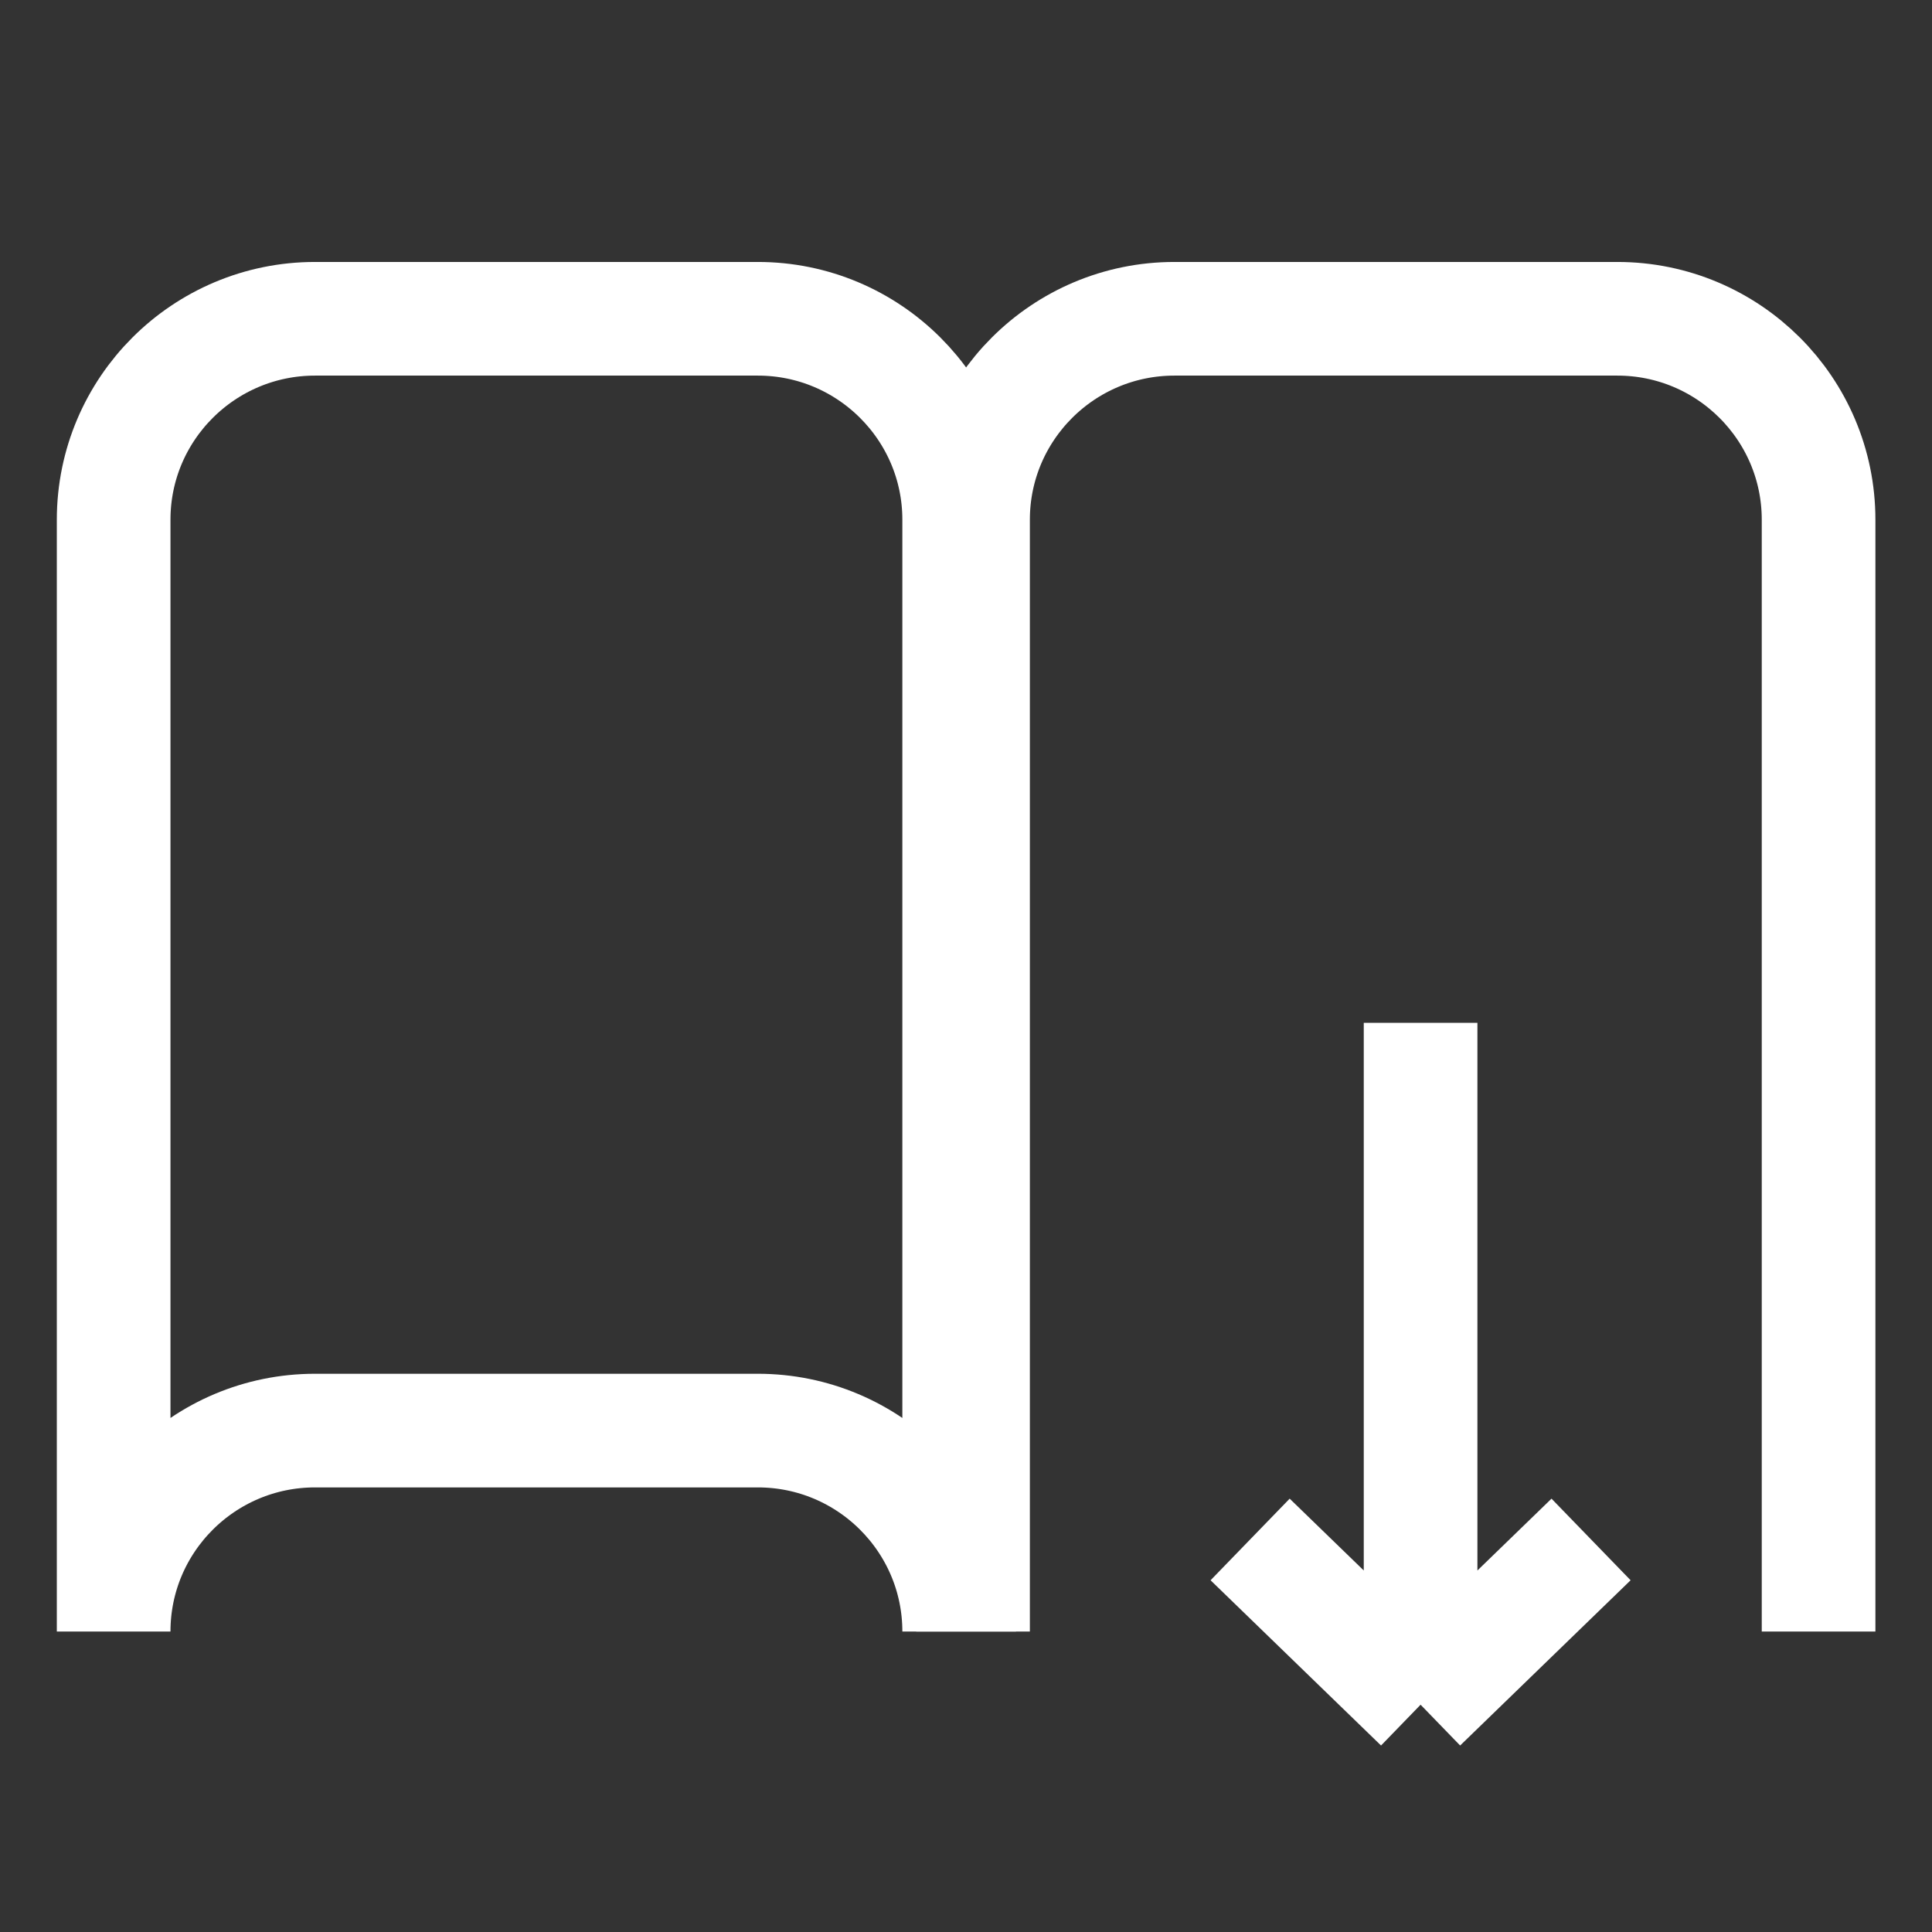
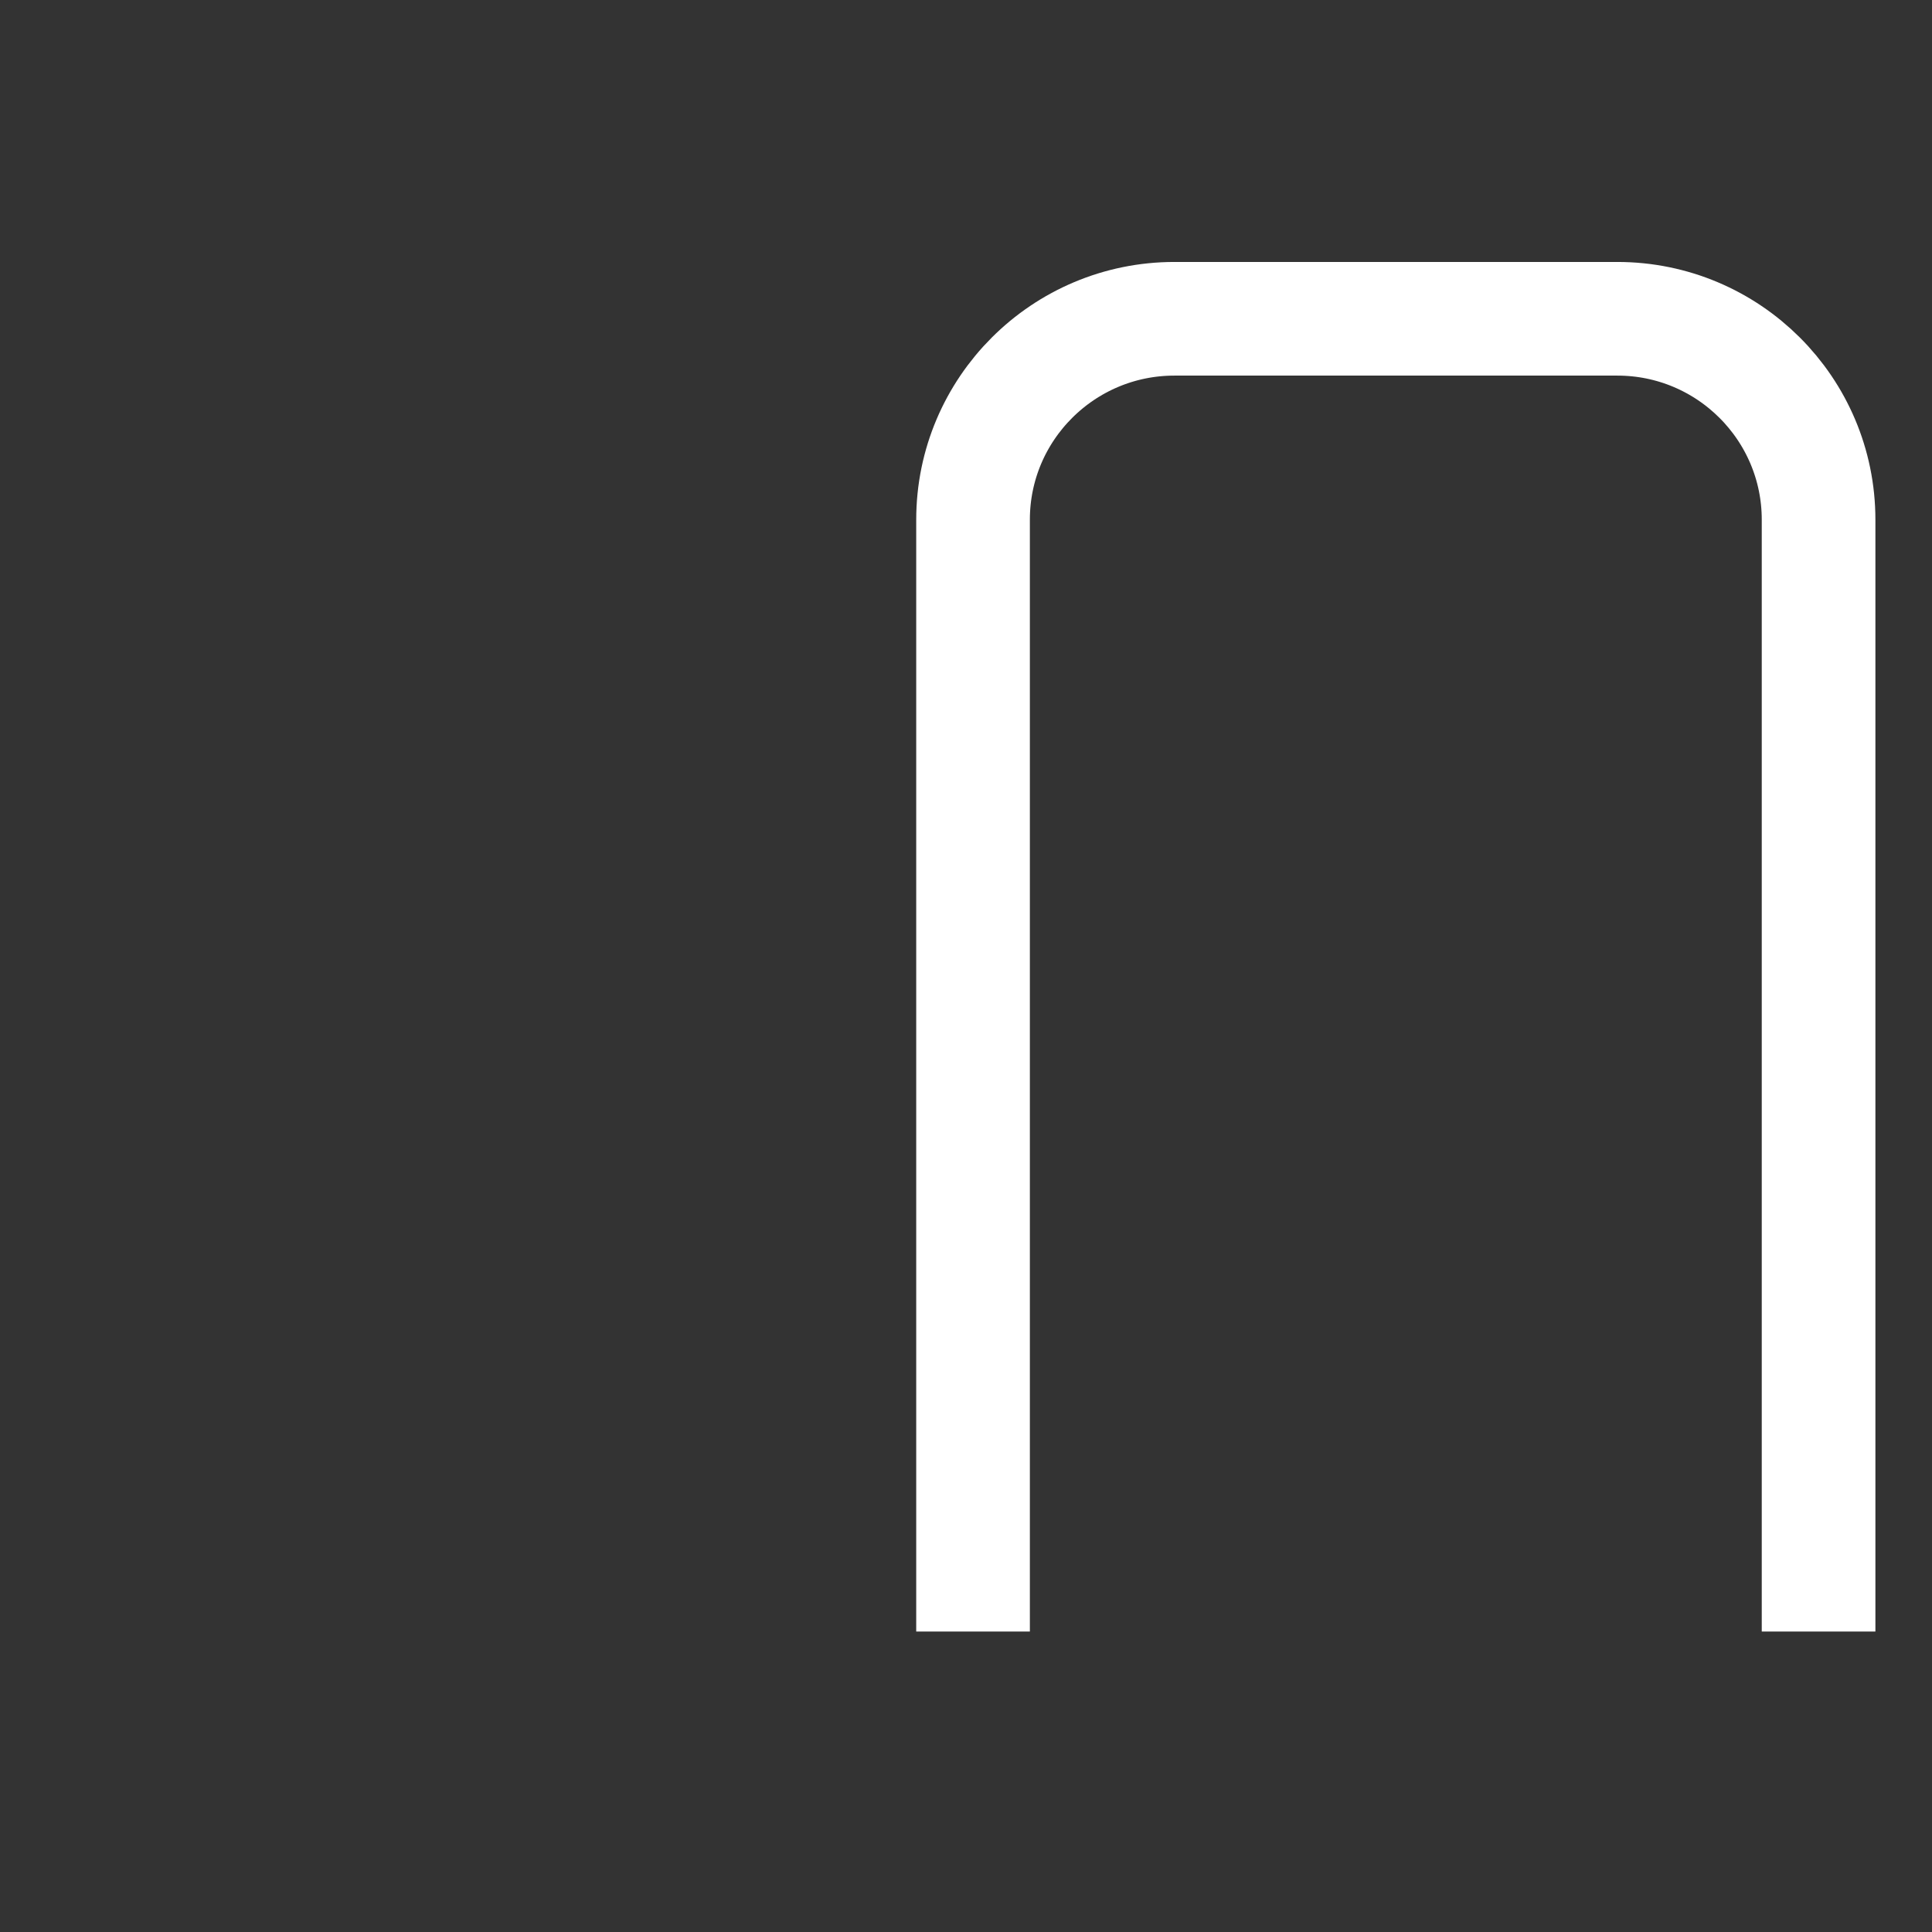
<svg xmlns="http://www.w3.org/2000/svg" width="17" height="17" viewBox="0 0 17 17" fill="none">
  <rect x="0" y="0" width="17" height="17" fill="#333333" stroke="none" />
-   <path d="M6.668 2.805H2.772C1.794 2.805 1 3.597 1 4.573V14.356C1 13.38 1.794 12.588 2.772 12.588H6.668C7.646 12.588 8.44 13.38 8.44 14.356V4.573C8.44 3.597 7.646 2.805 6.668 2.805Z" stroke="white" stroke-miterlimit="10" />
  <path d="M16.002 14.356V4.573C16.002 3.597 15.209 2.805 14.231 2.805H10.334C9.356 2.805 8.562 3.597 8.562 4.573V14.356" stroke="white" stroke-miterlimit="10" />
-   <path d="M12.5 9V15M12.5 15L11 13.546M12.5 15L14 13.546" stroke="white" />
</svg>